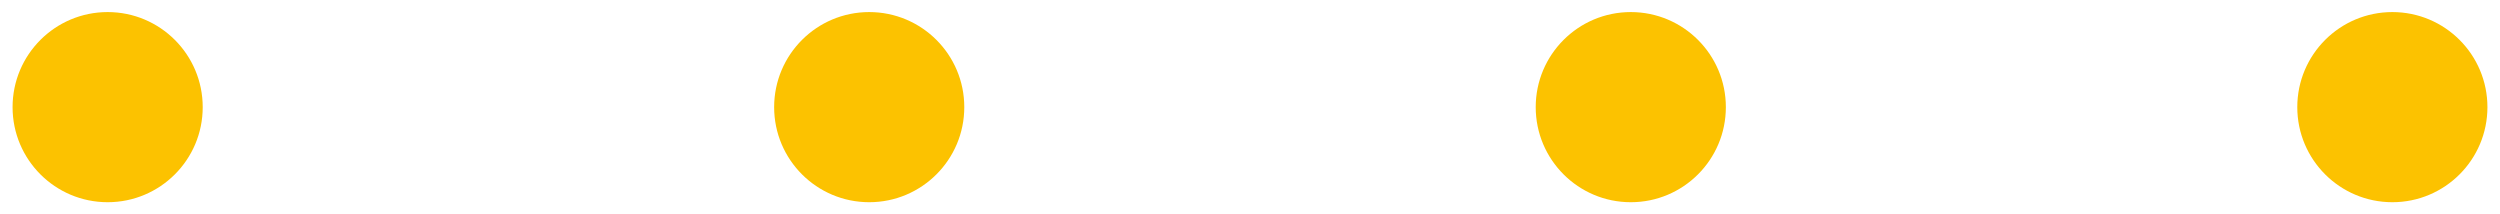
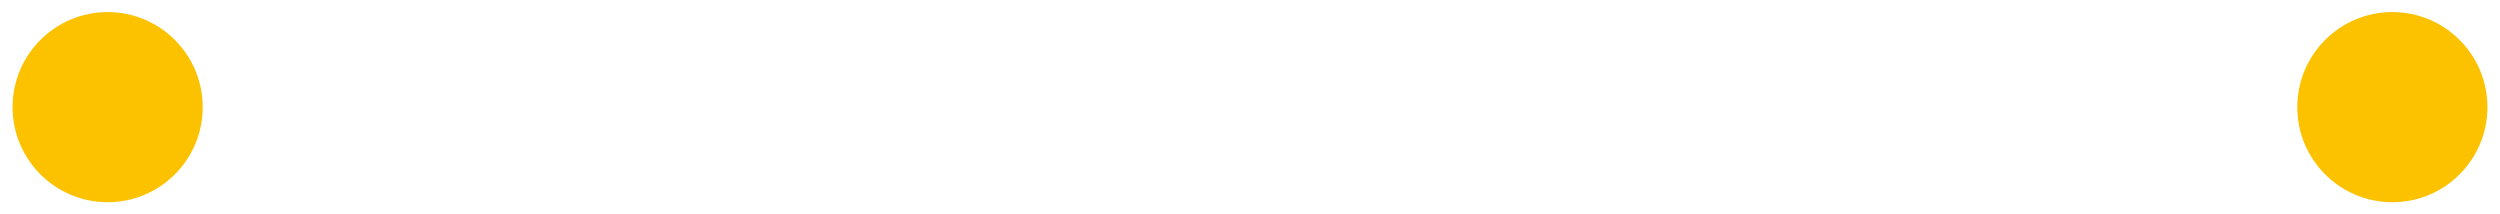
<svg xmlns="http://www.w3.org/2000/svg" width="35" height="3" viewBox="0 0 35 3" fill="none">
  <circle cx="1.331" cy="1.331" r="1.331" transform="matrix(1 0 0 -1 0.176 2.831)" fill="#FCC200" />
-   <circle cx="1.331" cy="1.331" r="1.331" transform="matrix(1 0 0 -1 10.838 2.831)" fill="#FCC200" />
-   <circle cx="1.331" cy="1.331" r="1.331" transform="matrix(1 0 0 -1 21.5 2.831)" fill="#FCC200" />
  <circle cx="1.331" cy="1.331" r="1.331" transform="matrix(1 0 0 -1 32.162 2.831)" fill="#FCC200" />
</svg>